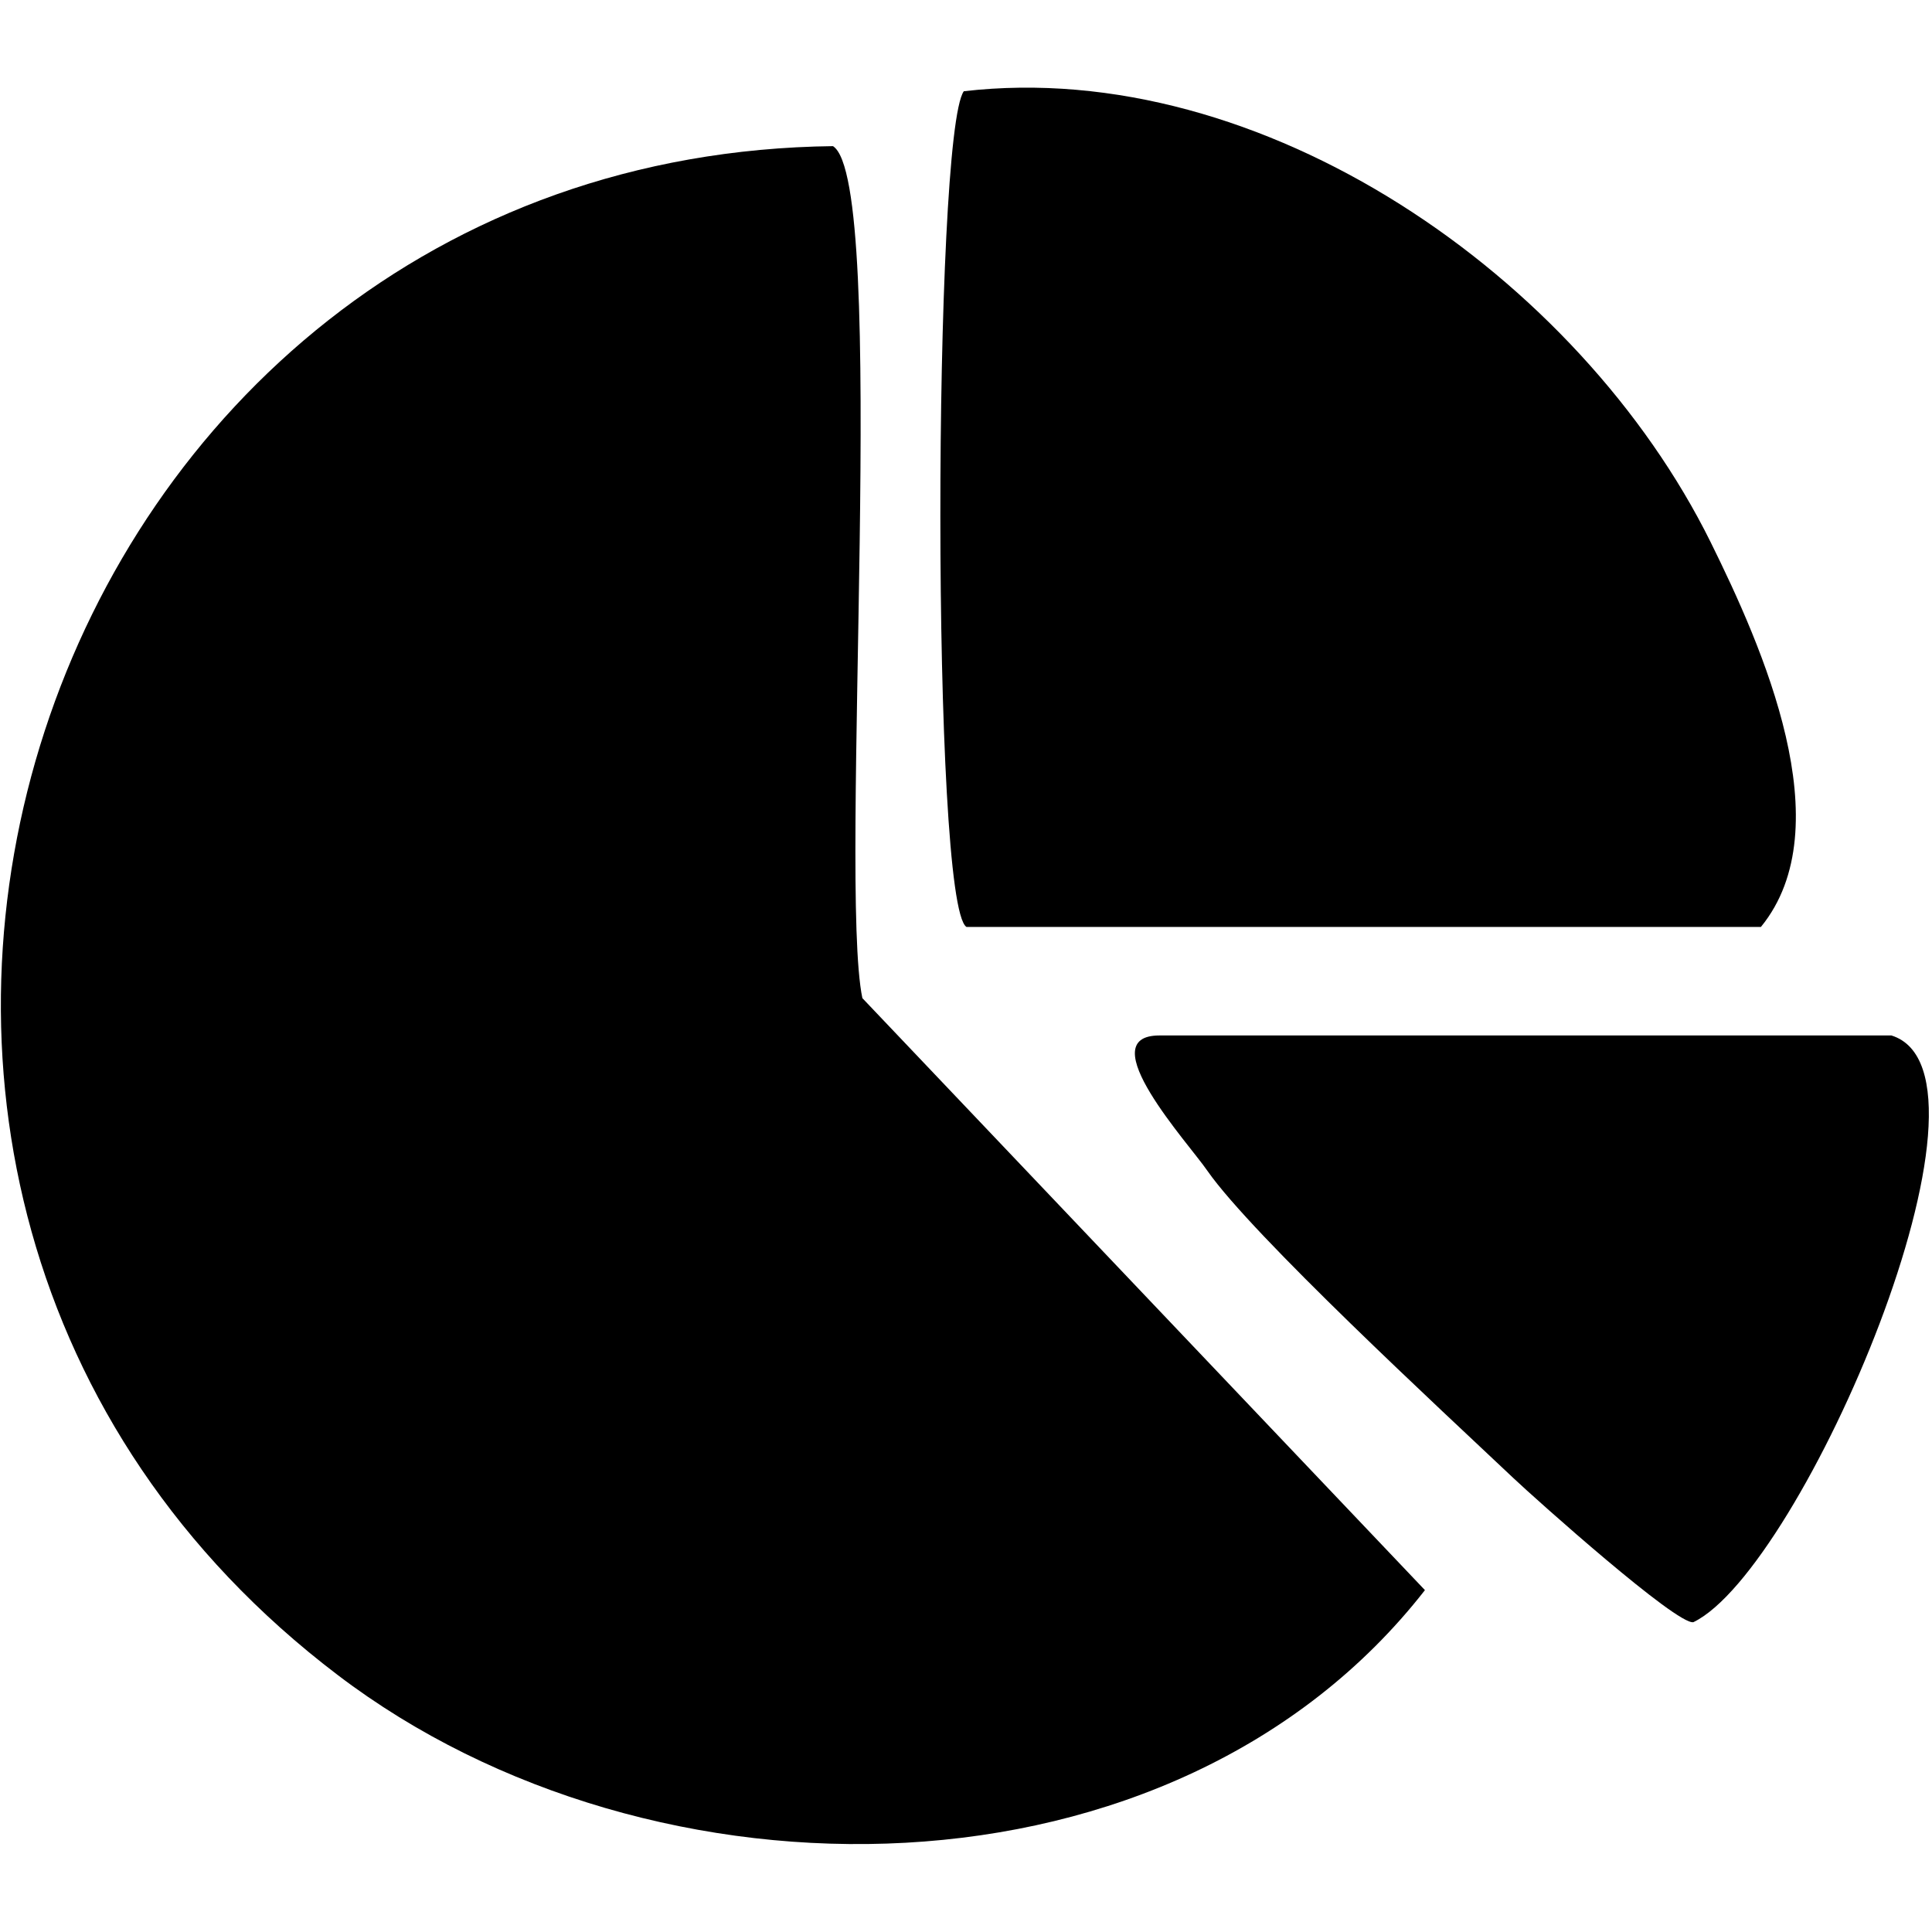
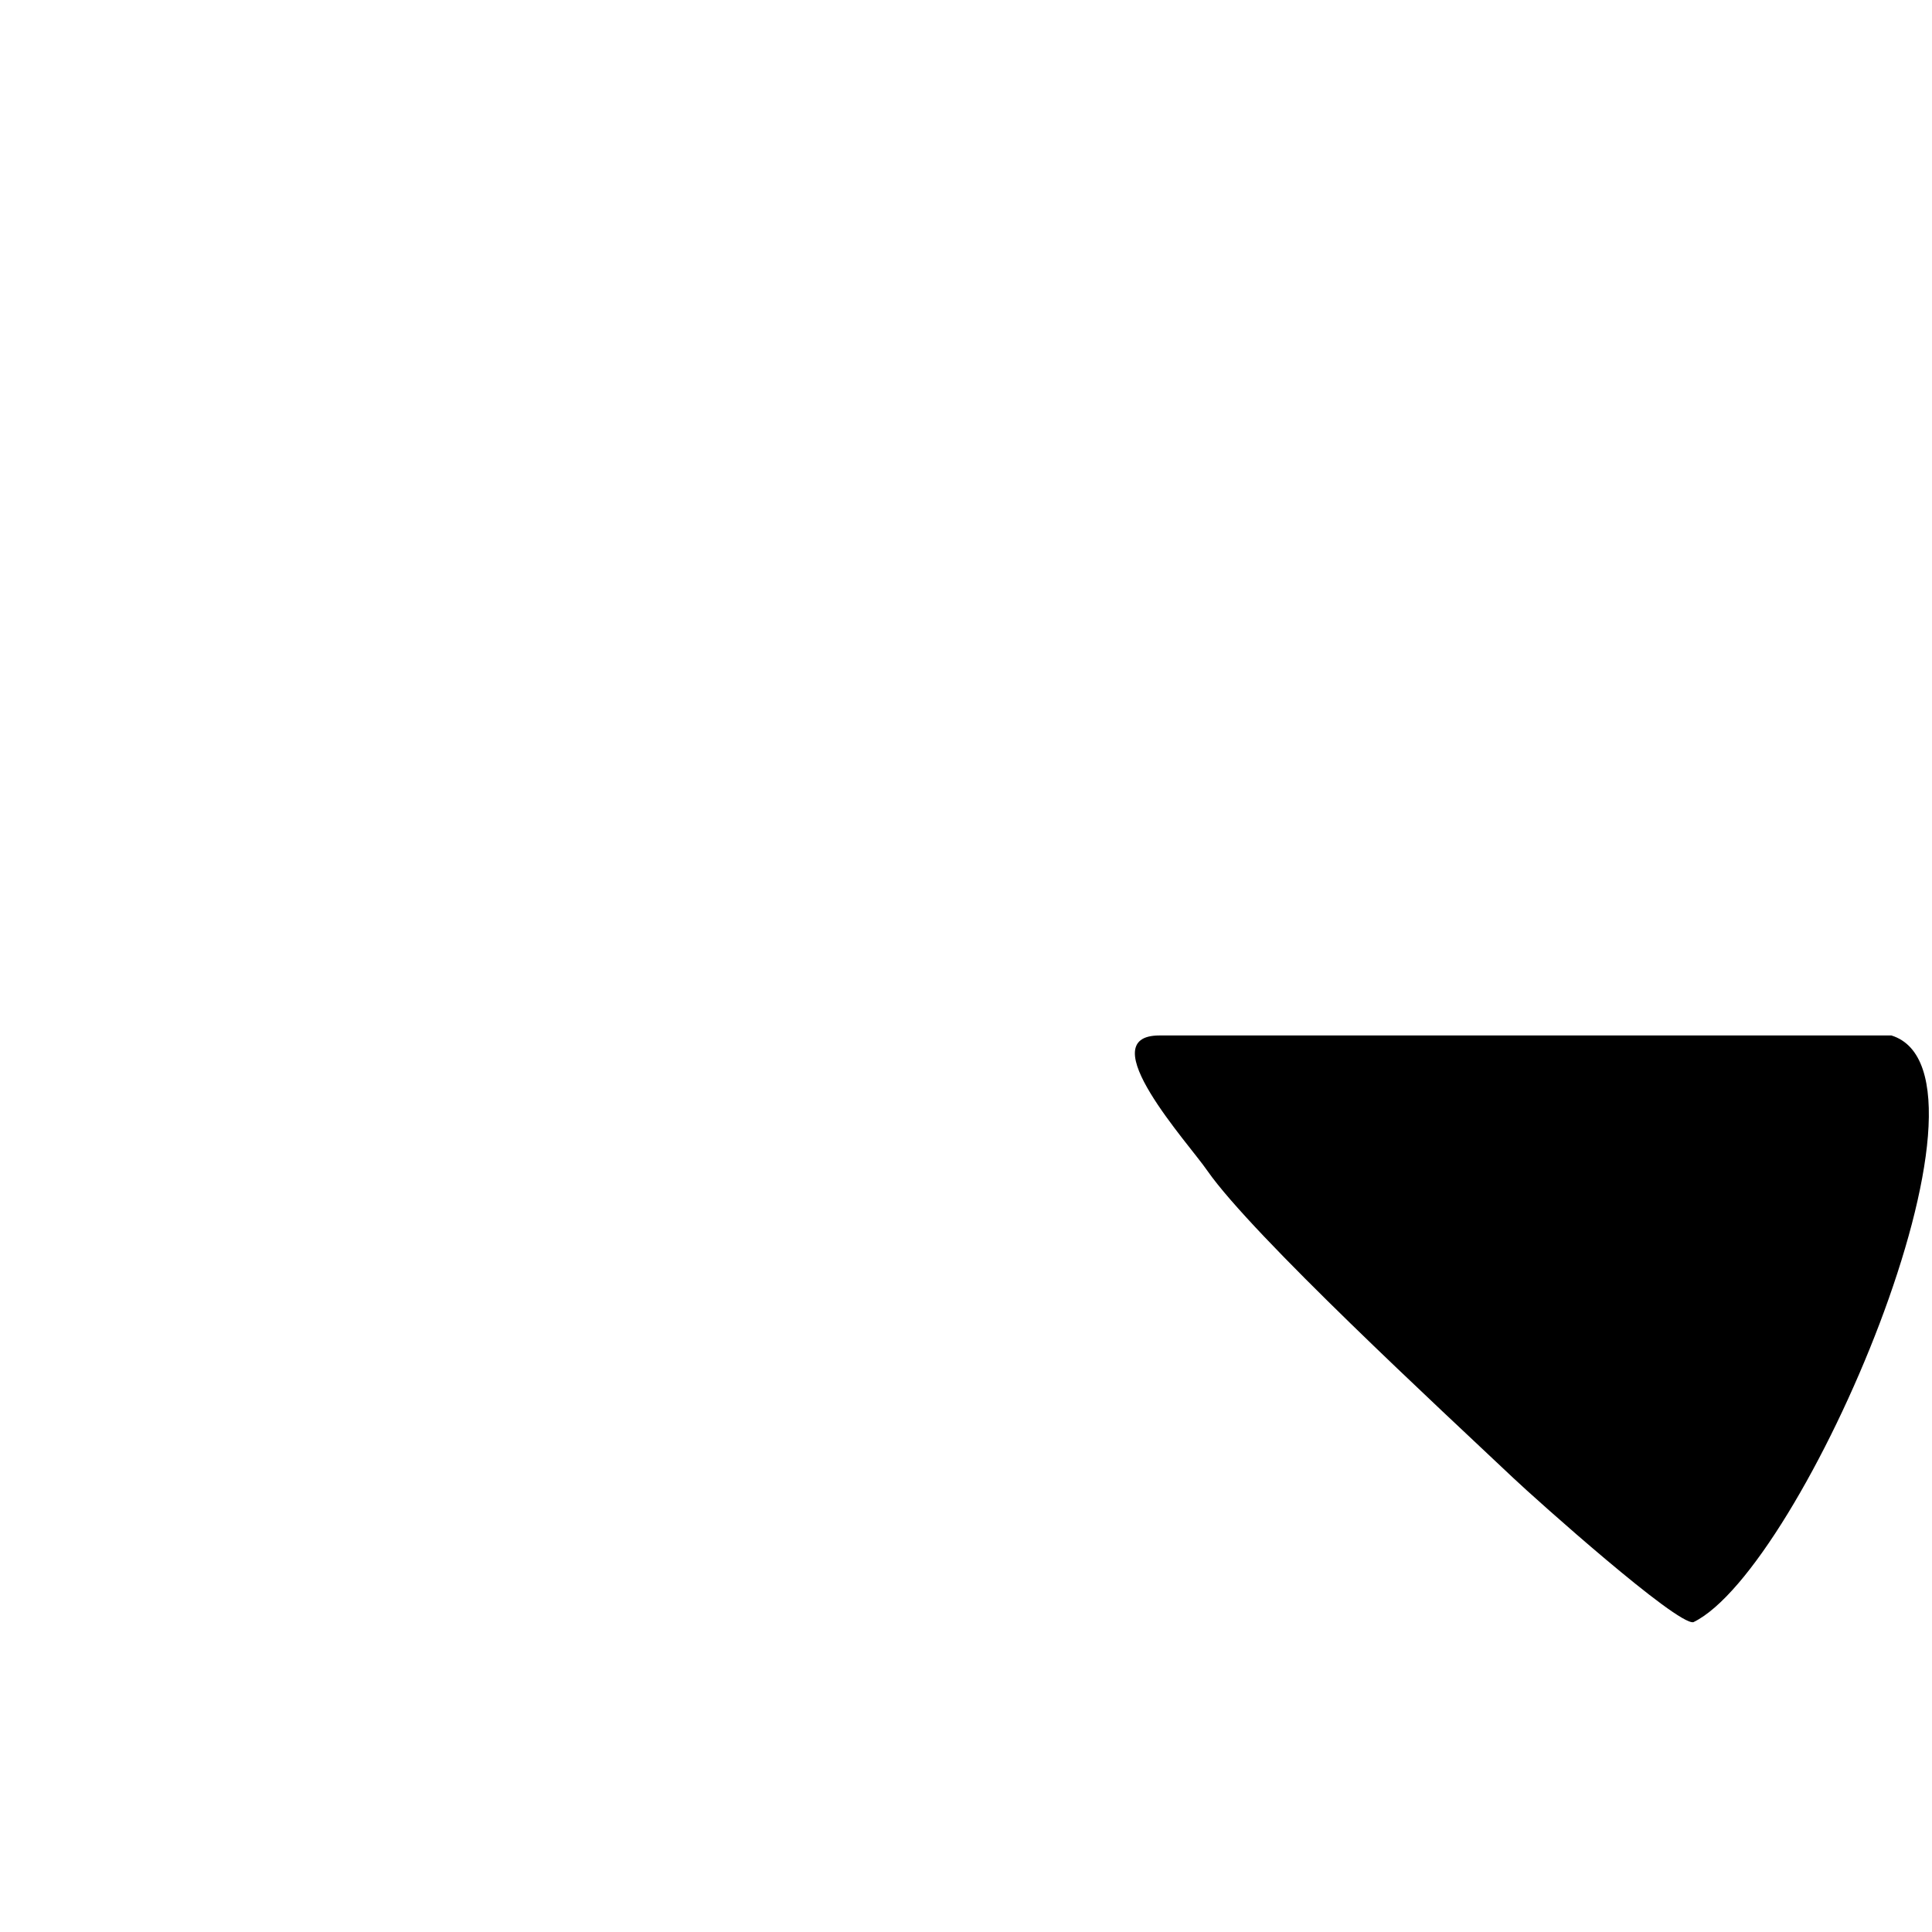
<svg xmlns="http://www.w3.org/2000/svg" width="22" height="22" viewBox="0 0 22 22" fill="none">
  <g clip-path="url(#clip0_2260_2134)">
-     <path d="M9.485 1.664C10.125 2.066 9.545 10.056 9.82 11.366L16.226 18.107C13.377 21.759 7.432 21.804 3.846 19.074C-3.475 13.516 0.386 1.768 9.493 1.664H9.485Z" fill="black" />
-     <path d="M11.005 10.555C10.603 10.294 10.625 1.53 10.975 1.039C14.375 0.645 17.983 3.152 19.479 6.173C20.067 7.363 20.982 9.416 20.052 10.555H11.005Z" fill="black" />
    <path d="M21.538 11.791C22.944 12.23 20.526 17.869 19.283 18.472C19.097 18.509 17.498 17.081 17.23 16.828C16.426 16.069 14.261 14.068 13.748 13.331C13.54 13.026 12.407 11.791 13.203 11.791H21.538Z" fill="black" />
  </g>
  <defs>
    <clipPath id="clip0_2260_2134">
      <rect width="22" height="22" fill="white" />
    </clipPath>
  </defs>
</svg>